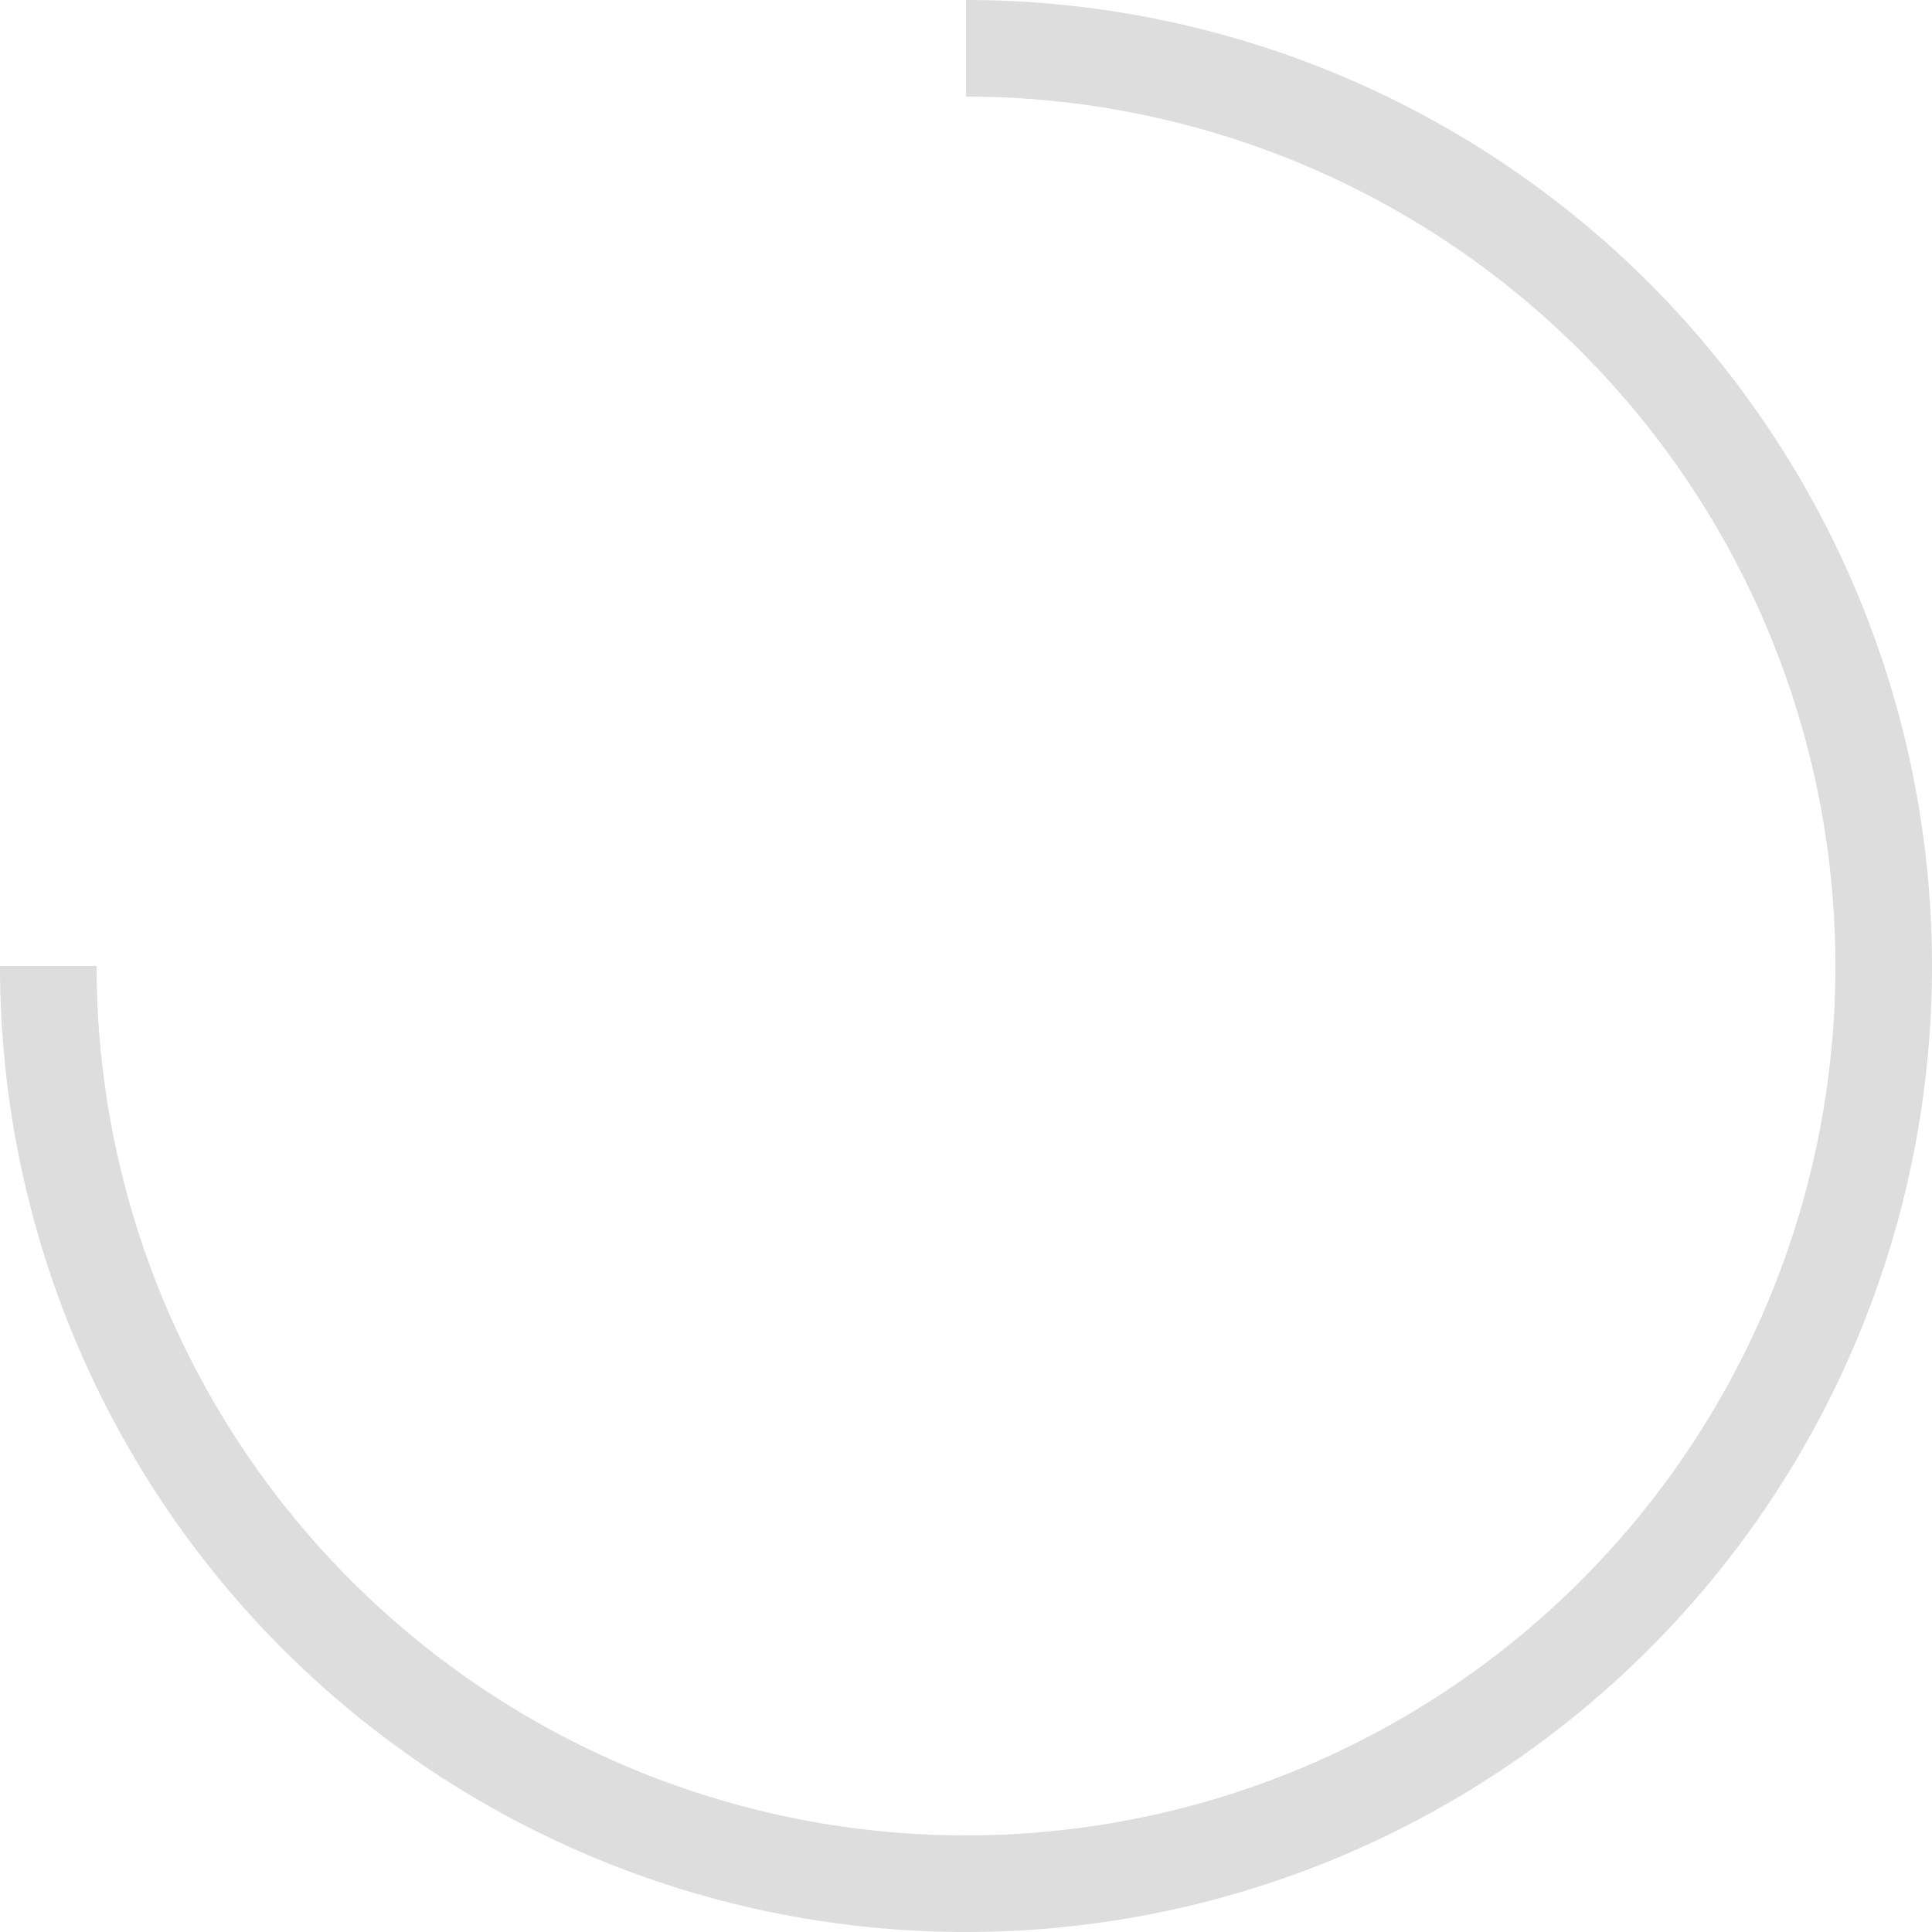
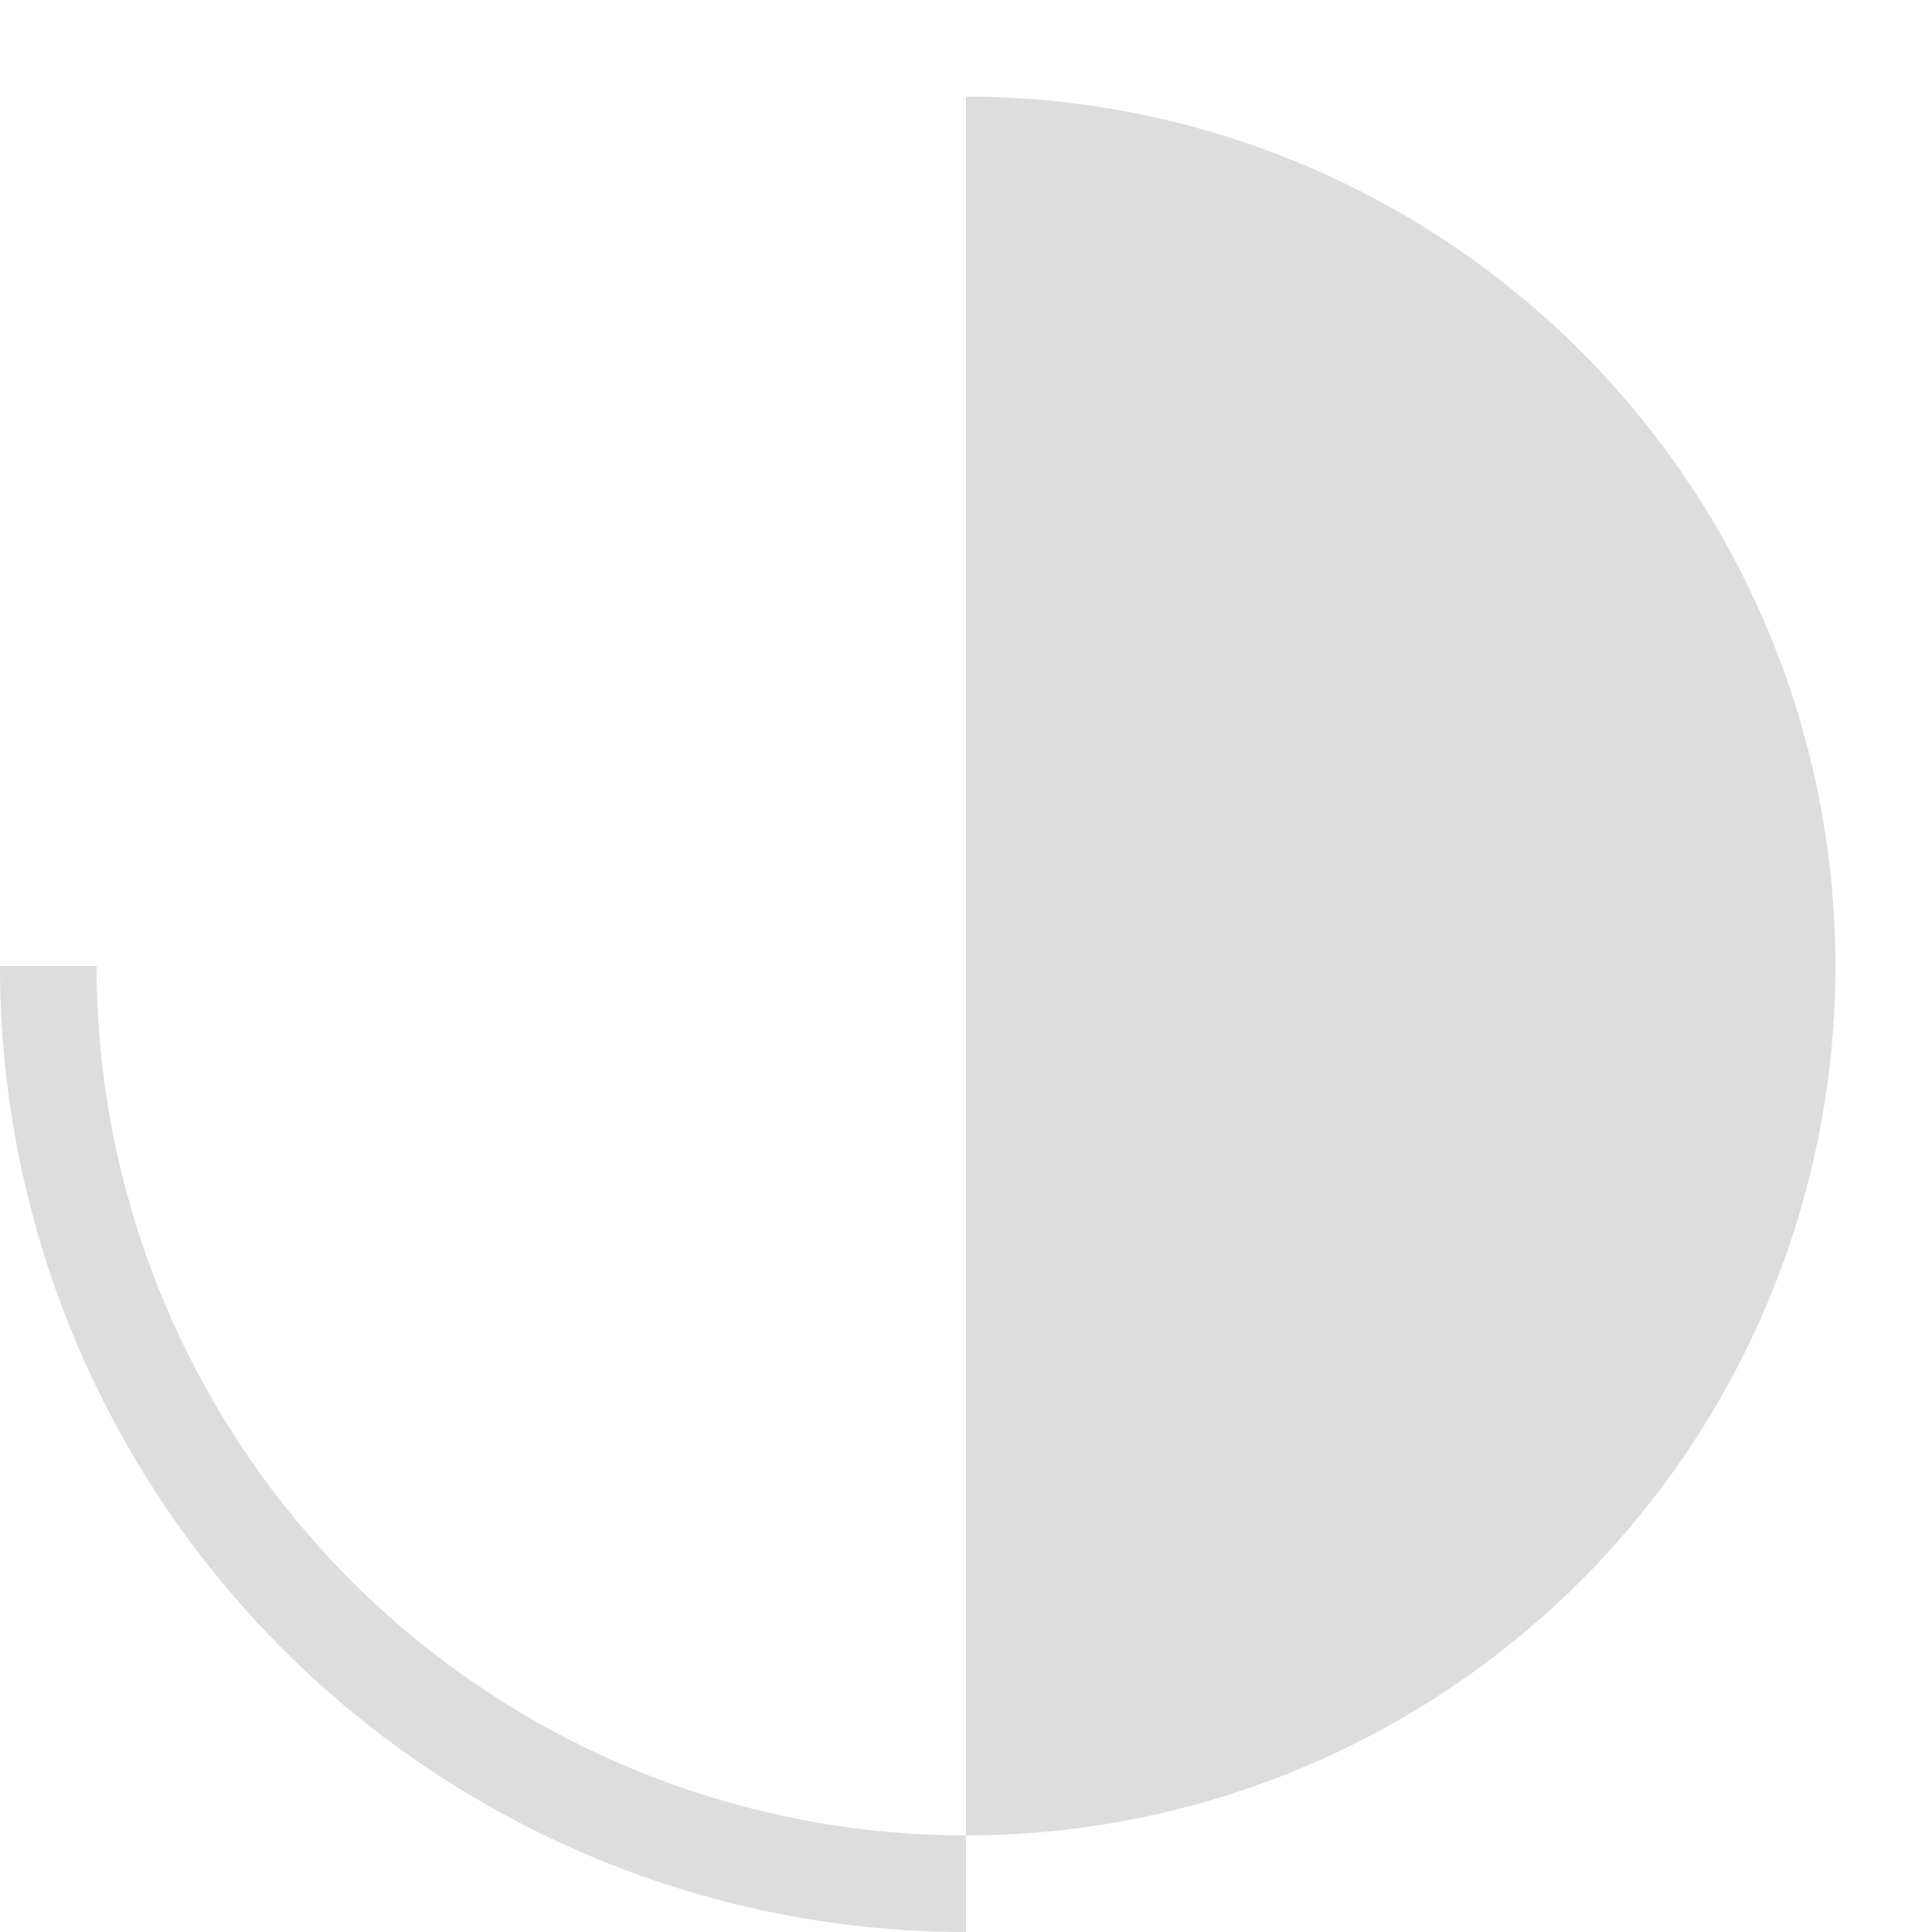
<svg xmlns="http://www.w3.org/2000/svg" width="40" height="40" viewBox="0 0 40 40">
  <defs>
    <style>
      .cls-155 {
        fill: #ddd;
        fill-rule: evenodd;
      }
    </style>
  </defs>
-   <path id="矩形_7" data-name="矩形 7" class="cls-155" d="M1160,2589a19.994,19.994,0,0,1-20-20h2a18,18,0,1,0,18-18v-2A20,20,0,0,1,1160,2589Z" transform="translate(-1140 -2549)" />
+   <path id="矩形_7" data-name="矩形 7" class="cls-155" d="M1160,2589a19.994,19.994,0,0,1-20-20h2a18,18,0,1,0,18-18v-2Z" transform="translate(-1140 -2549)" />
</svg>